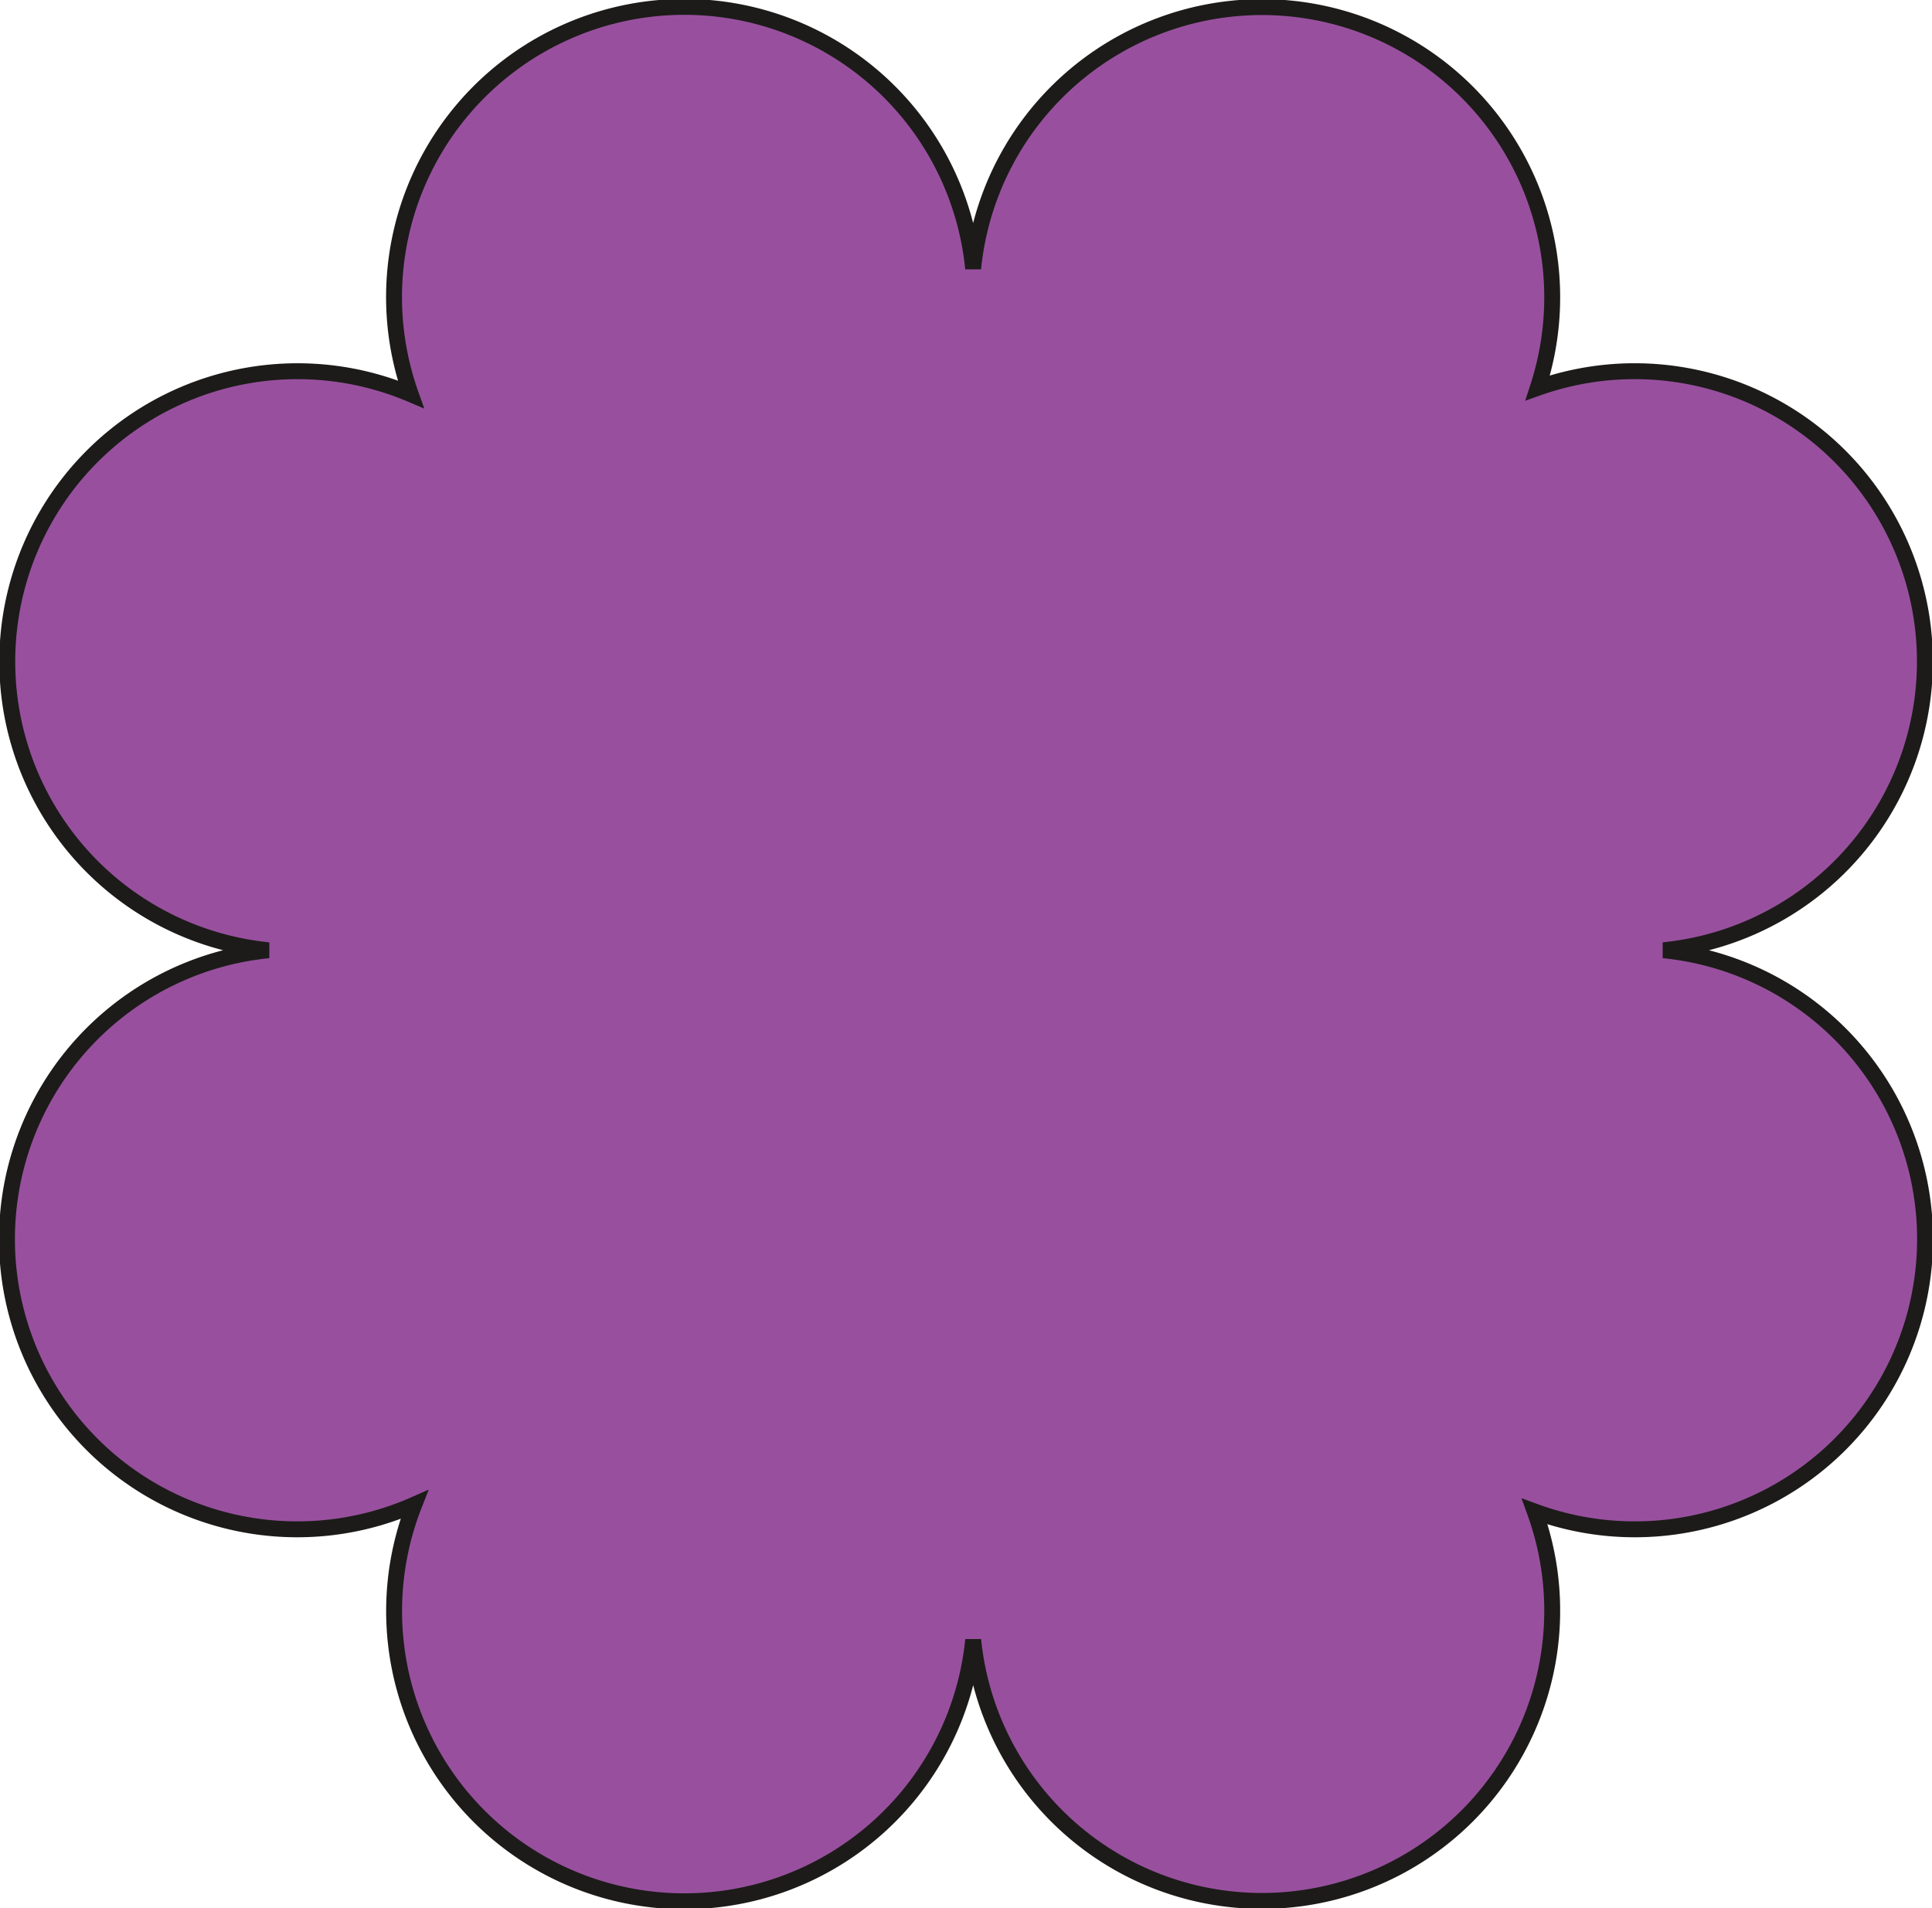
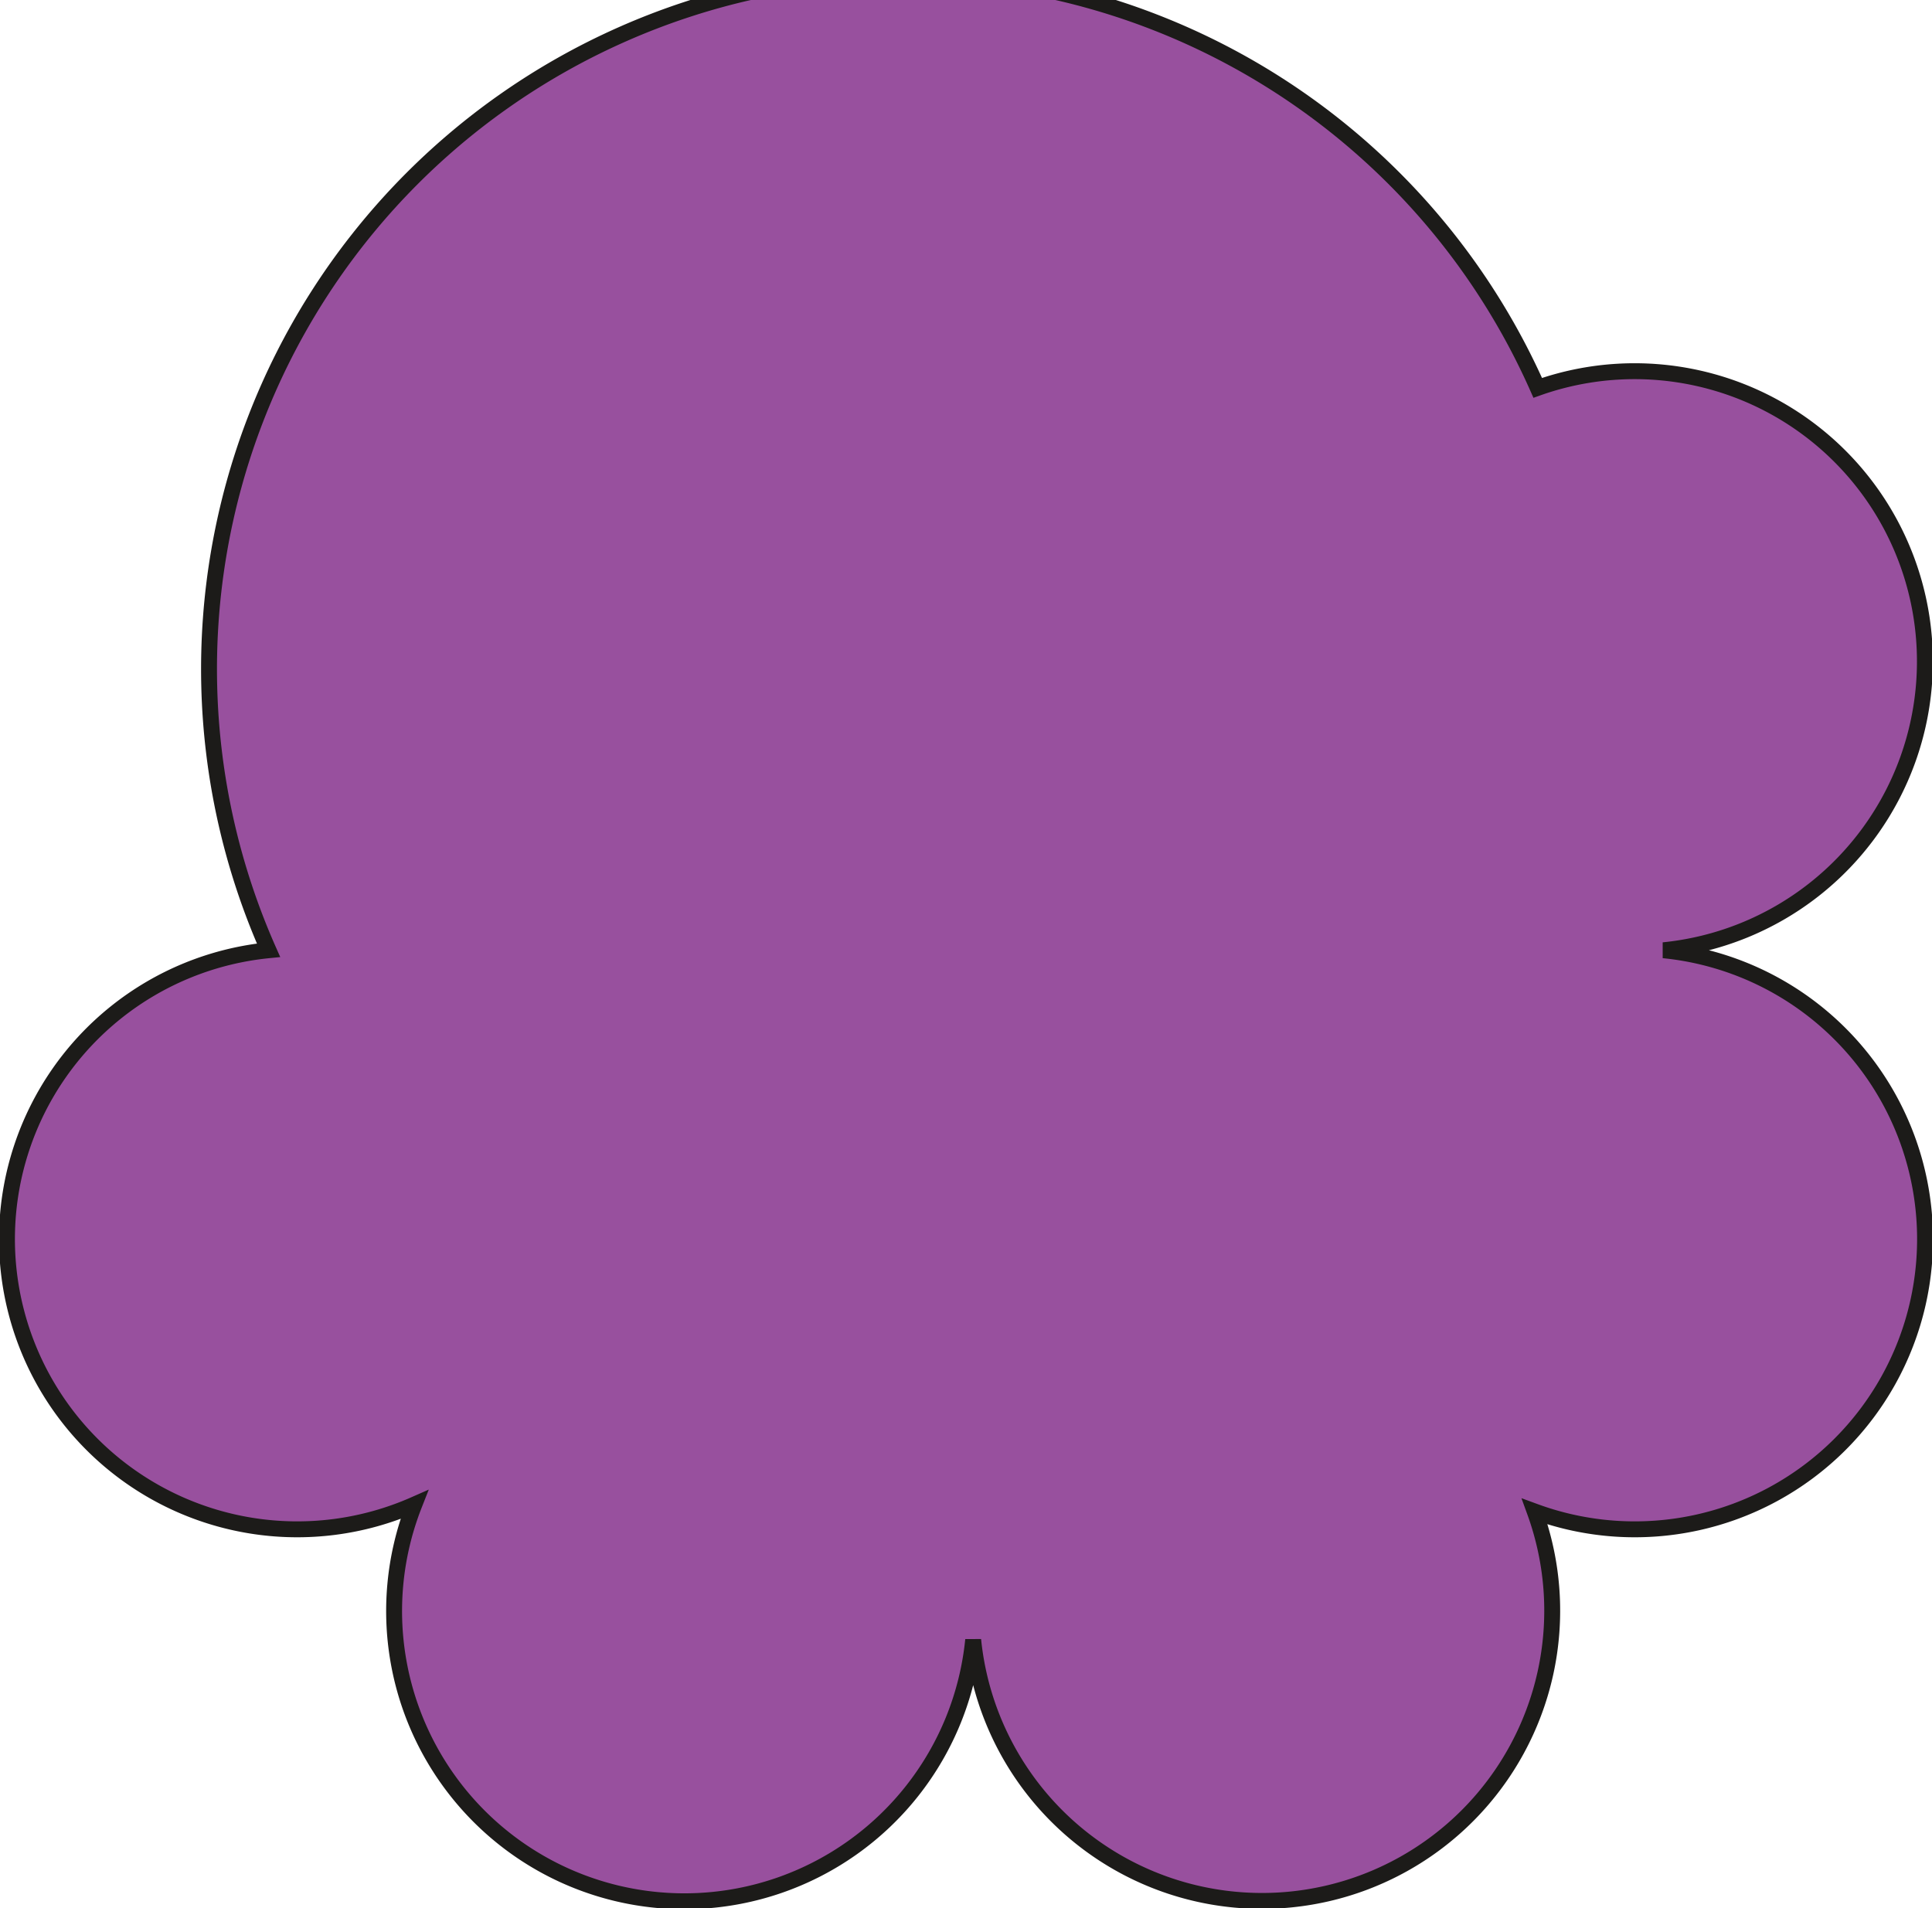
<svg xmlns="http://www.w3.org/2000/svg" id="Layer_1" data-name="Layer 1" viewBox="0 0 485.91 479.93">
  <defs>
    <style>.cls-1{fill:#98509e;stroke:#1c1b19;stroke-miterlimit:10;stroke-width:4px;}</style>
  </defs>
-   <path class="cls-1" d="M418.37,239A73,73,0,1,0,386.75,97.55a73,73,0,1,0-142-30,73,73,0,1,0-141.44,31.6A73,73,0,1,0,67.54,239,73,73,0,1,0,104.2,378.44a73,73,0,1,0,140.56,34A73,73,0,1,0,386,380.17,73,73,0,1,0,418.37,239Z" />
+   <path class="cls-1" d="M418.37,239A73,73,0,1,0,386.75,97.55A73,73,0,1,0,67.54,239,73,73,0,1,0,104.2,378.44a73,73,0,1,0,140.56,34A73,73,0,1,0,386,380.17,73,73,0,1,0,418.37,239Z" />
</svg>